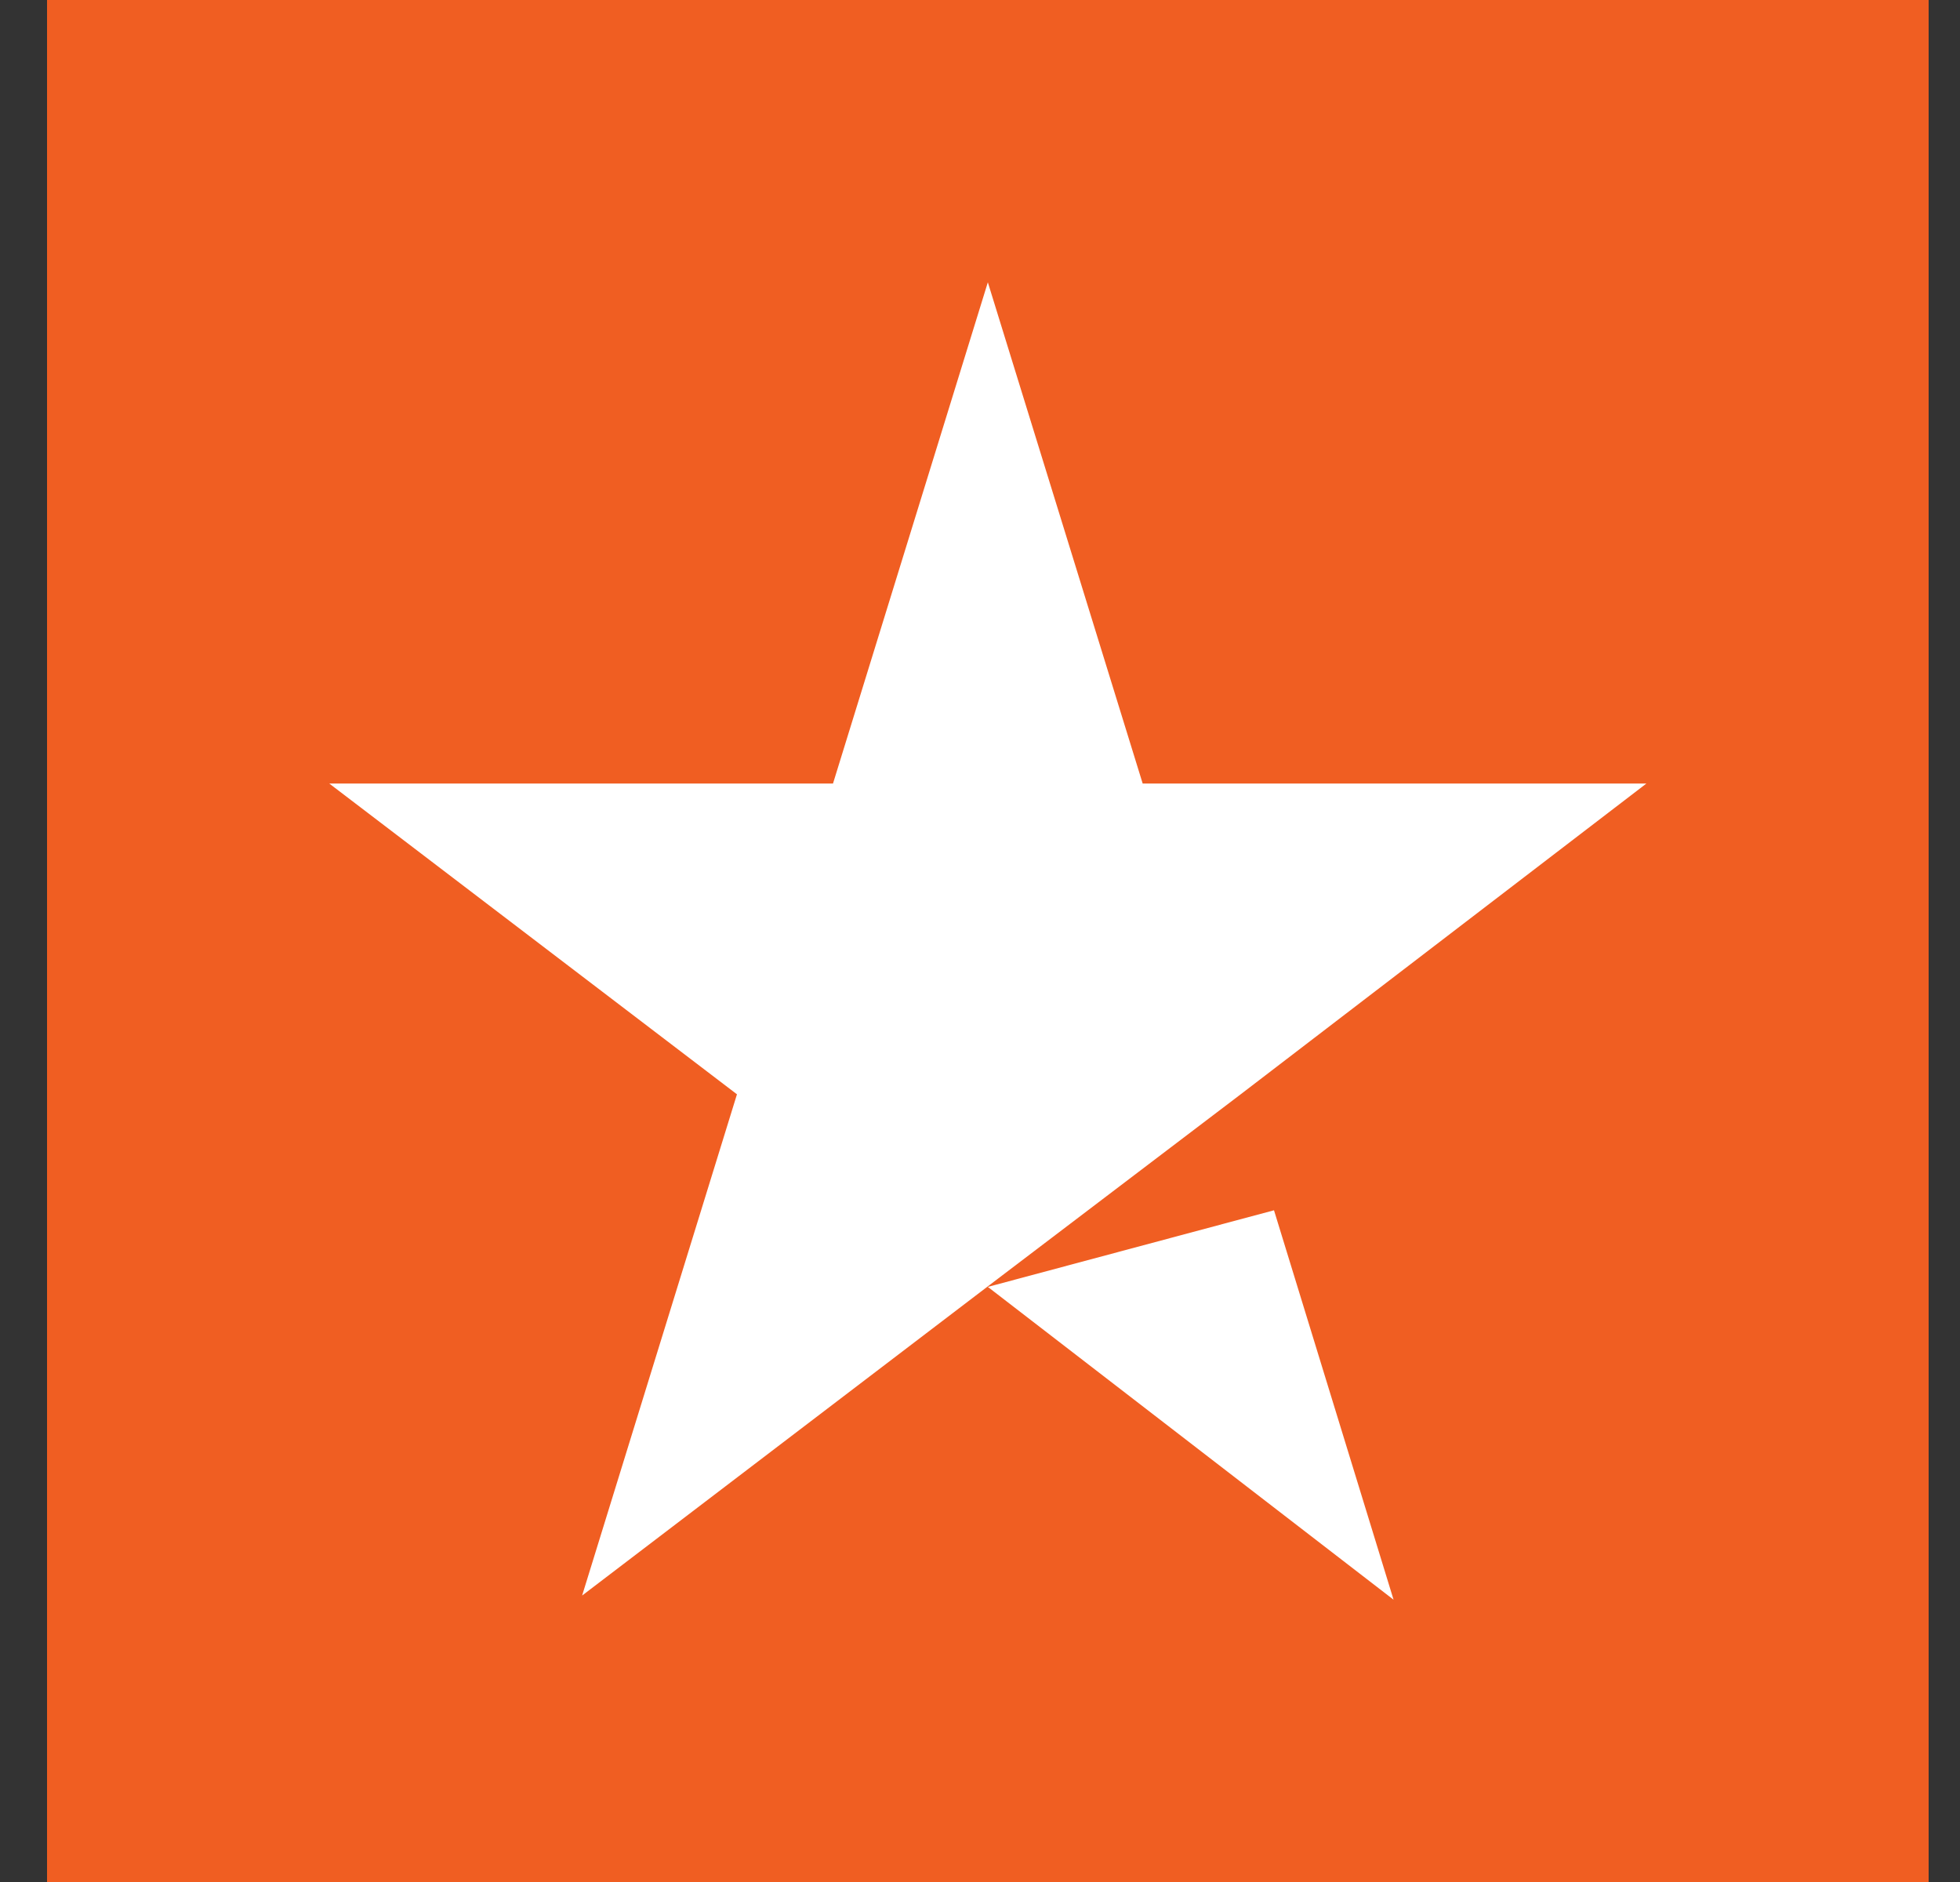
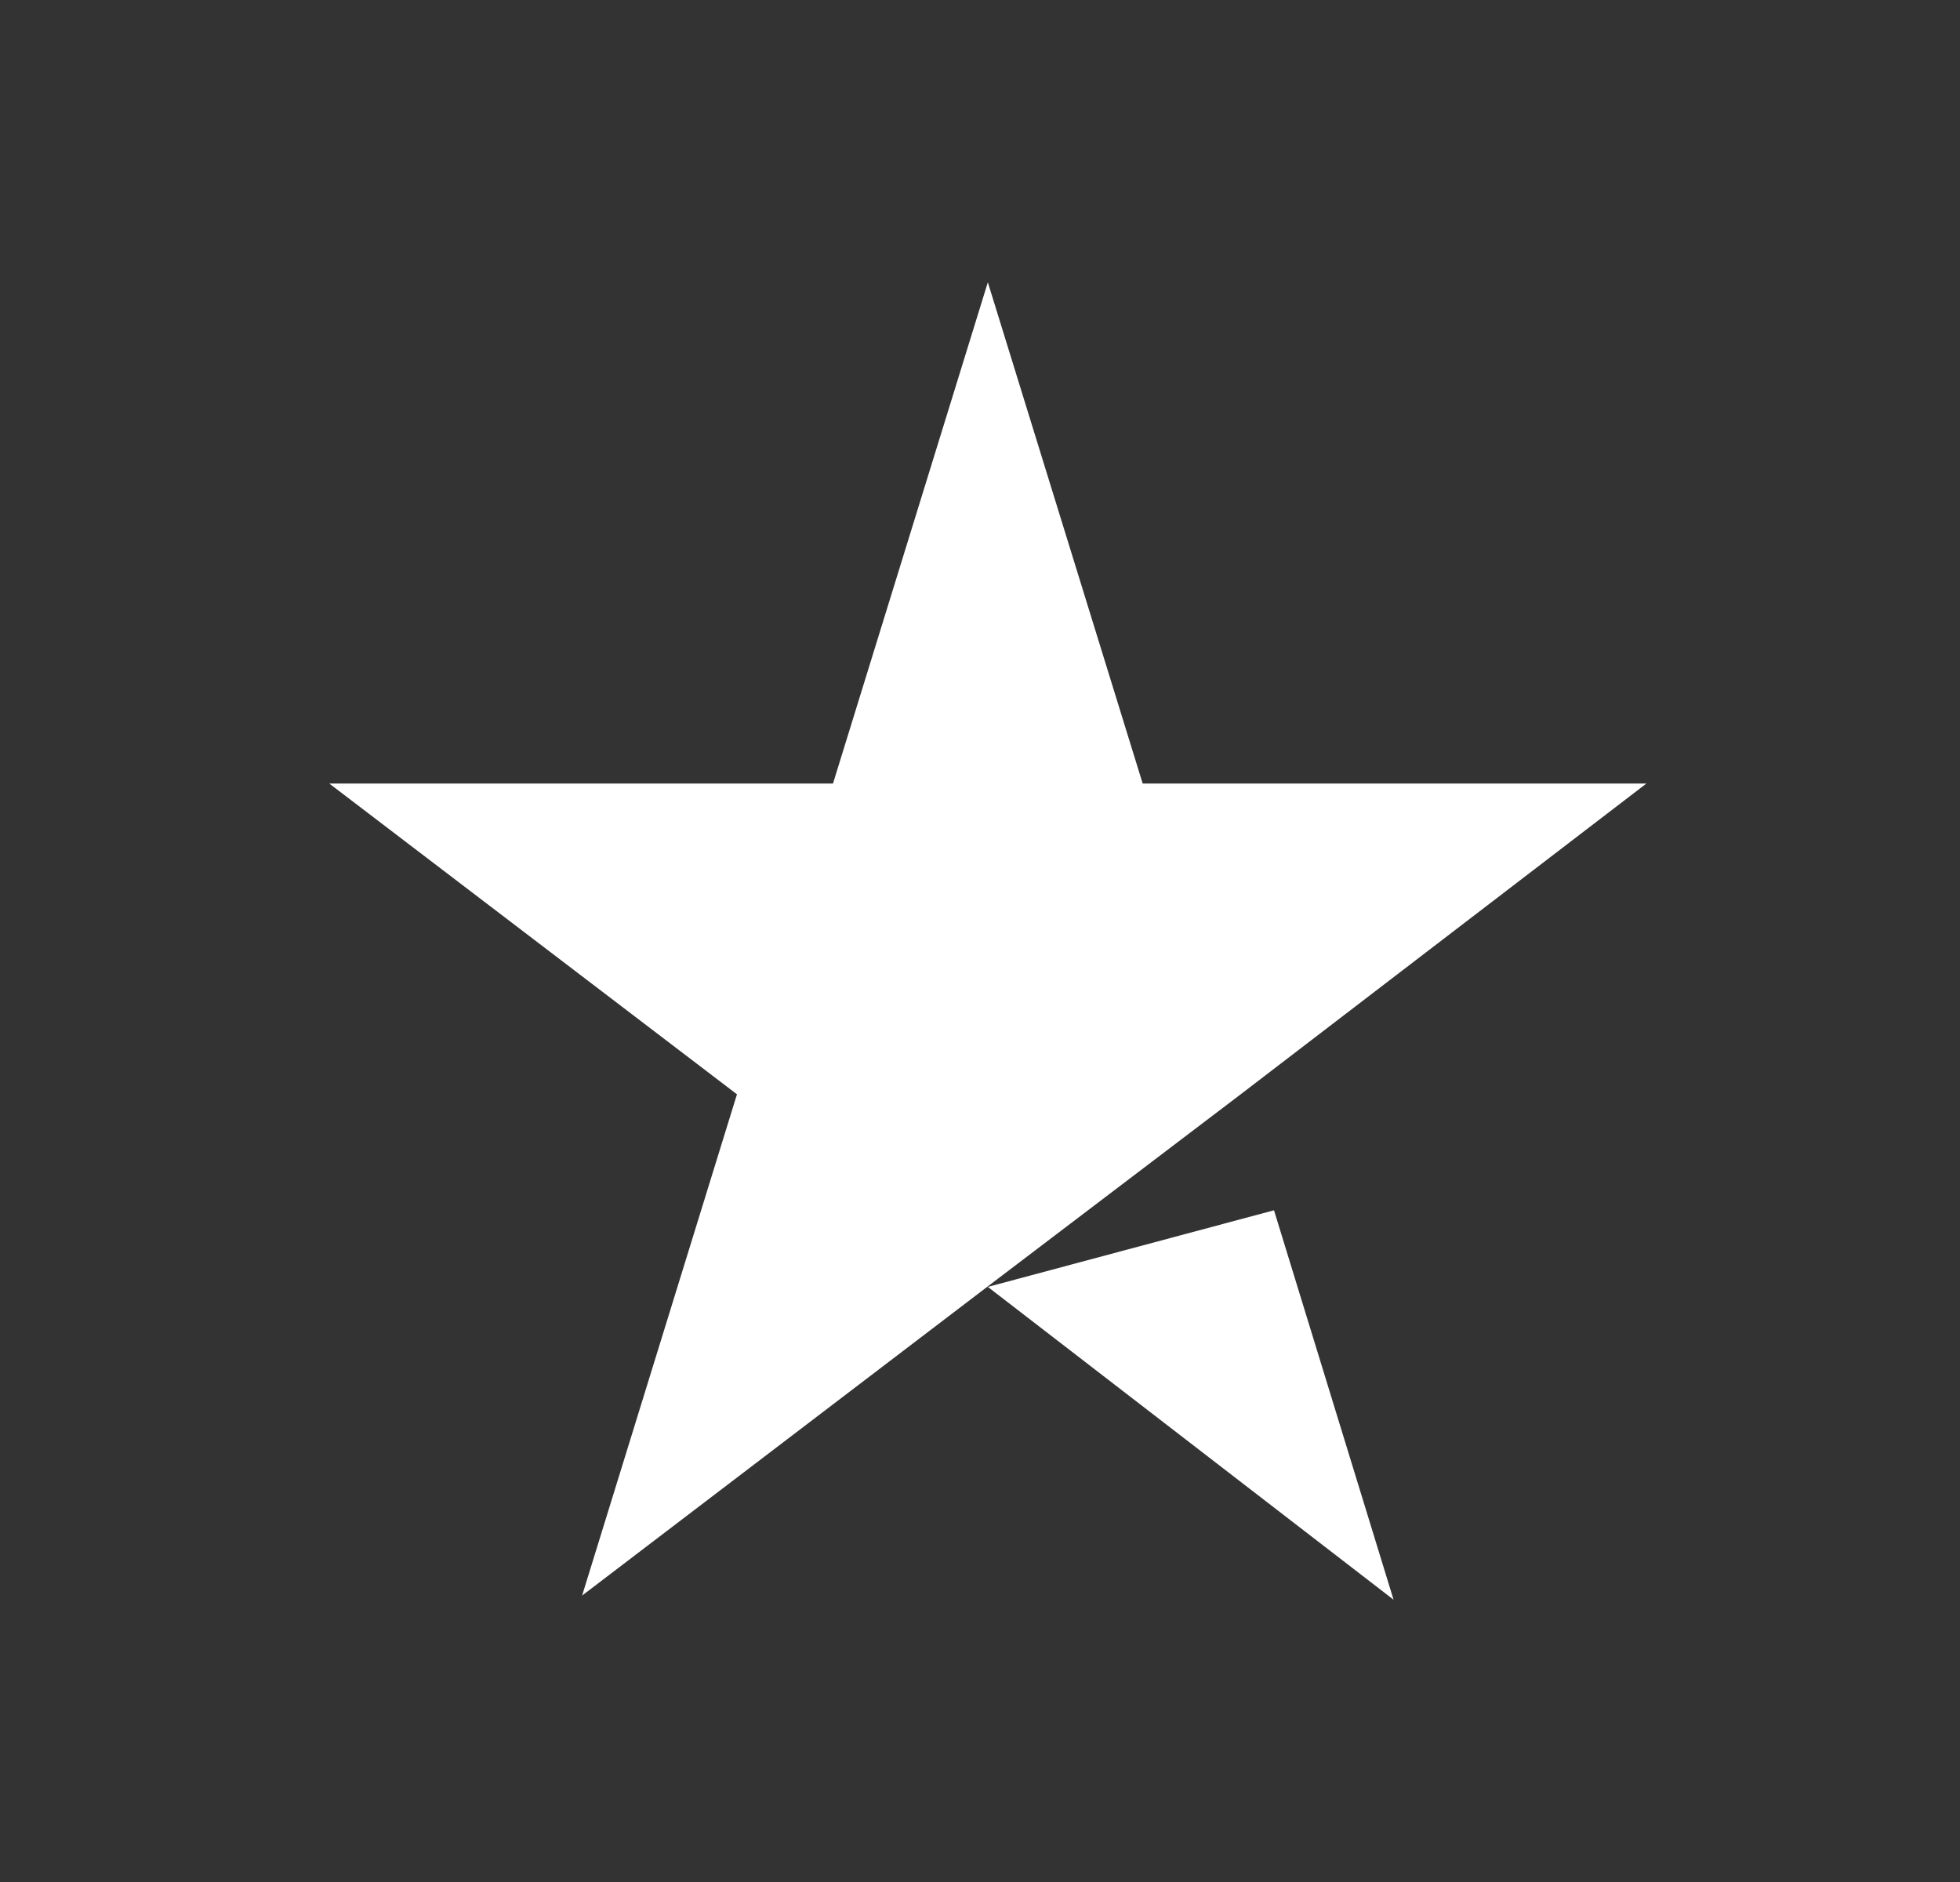
<svg xmlns="http://www.w3.org/2000/svg" width="25" height="24" viewBox="0 0 25 24" fill="none">
  <rect x="0" y="0" width="25" height="24" fill="#333333" stroke="none" />
-   <rect width="24" height="24" transform="translate(0.6)" fill="#F05E22" />
  <path d="M12.6 16.411L16.25 15.434L17.775 20.4L12.6 16.411ZM21 9.992H14.575L12.6 3.6L10.625 9.992H4.2L9.4 13.955L7.425 20.347L12.625 16.385L15.825 13.955L21 9.992Z" fill="white" />
</svg>